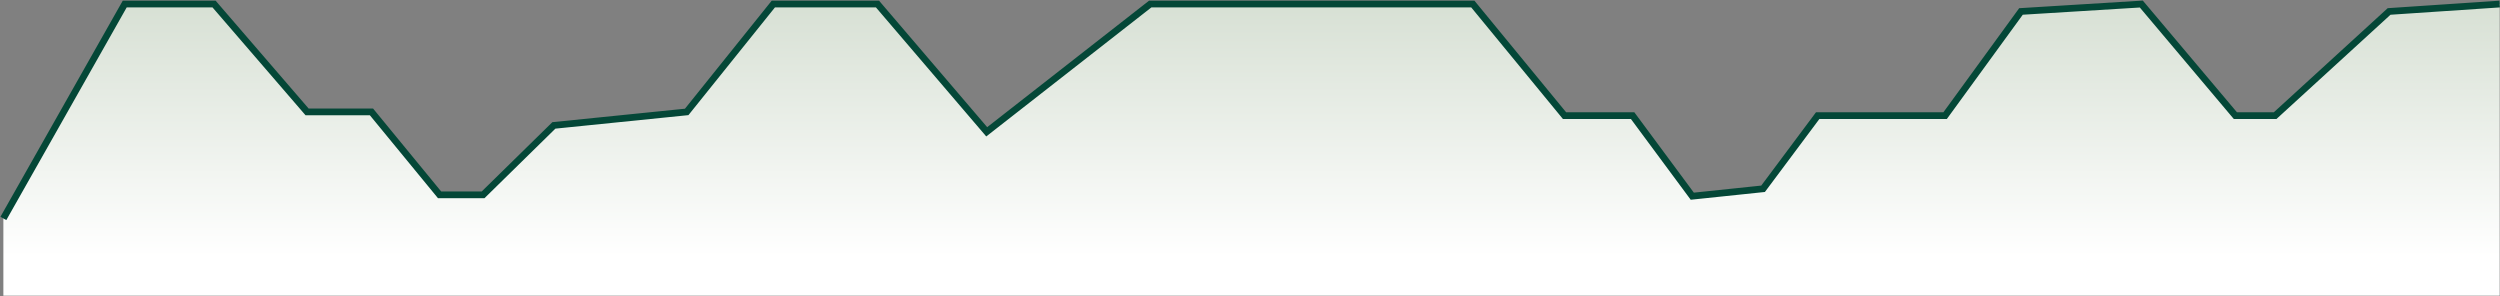
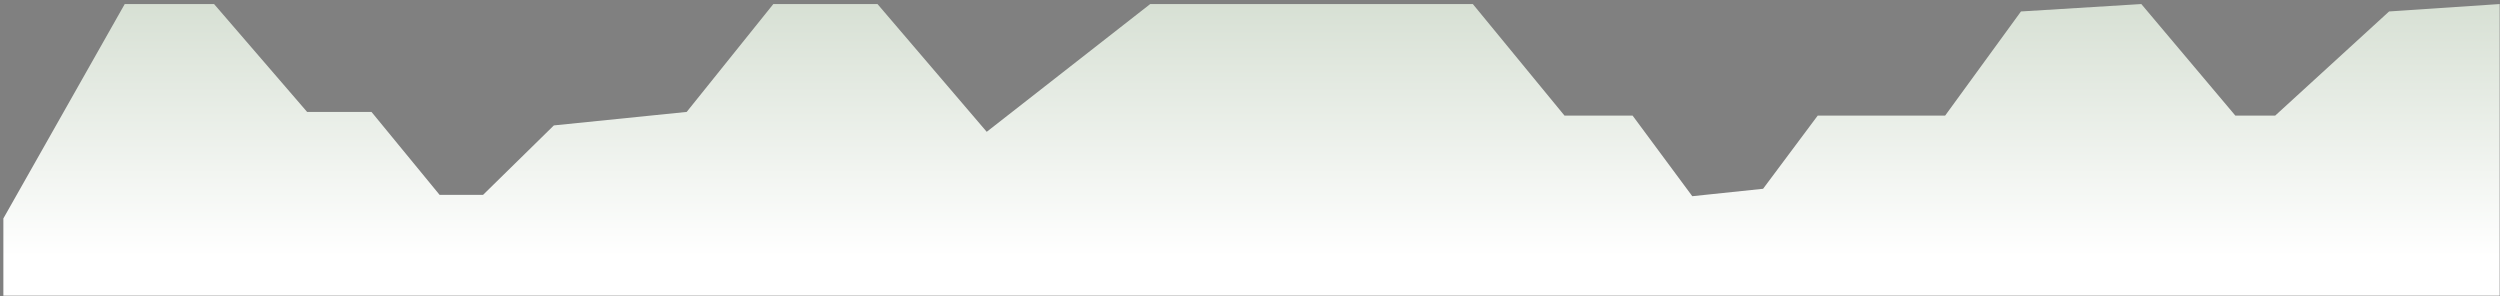
<svg xmlns="http://www.w3.org/2000/svg" width="3708" height="439" viewBox="0 0 3708 439" fill="none">
  <rect x="0" y="0" width="3708" height="439" fill="#808080" stroke="none" />
  <path d="M185 6L5 324V438.5H3707.5V6L3543.5 17L3374.5 171.5H3315.5L3176 6L2997.5 17L2885 171.5H2696L2615 280L2510 291L2421.5 171.5H2320.5L2184.5 6H1706L1463.5 195.5L1301.5 6H1147L1018.5 166L821.5 186L716.5 289H652L551 166H455.5L317.5 6H185Z" fill="url(#paint0_linear_3730_3026)" />
-   <path d="M5 324L185 6H317.5L455.5 166H551L652 289H716.5L821.5 186L1018.5 166L1147 6H1301.5L1463.5 195.5L1706 6H2184.5L2320.5 171.5H2421.5L2510 291L2615 280L2696 171.5H2885L2997.5 17L3176 6L3315.5 171.5H3374.5L3543.5 17L3707.5 6" stroke="#044737" stroke-width="10" />
  <defs>
    <linearGradient id="paint0_linear_3730_3026" x1="1856" y1="6" x2="1856" y2="439" gradientUnits="userSpaceOnUse">
      <stop stop-color="#D7E0D4" />
      <stop offset="0.865" stop-color="white" />
    </linearGradient>
  </defs>
</svg>